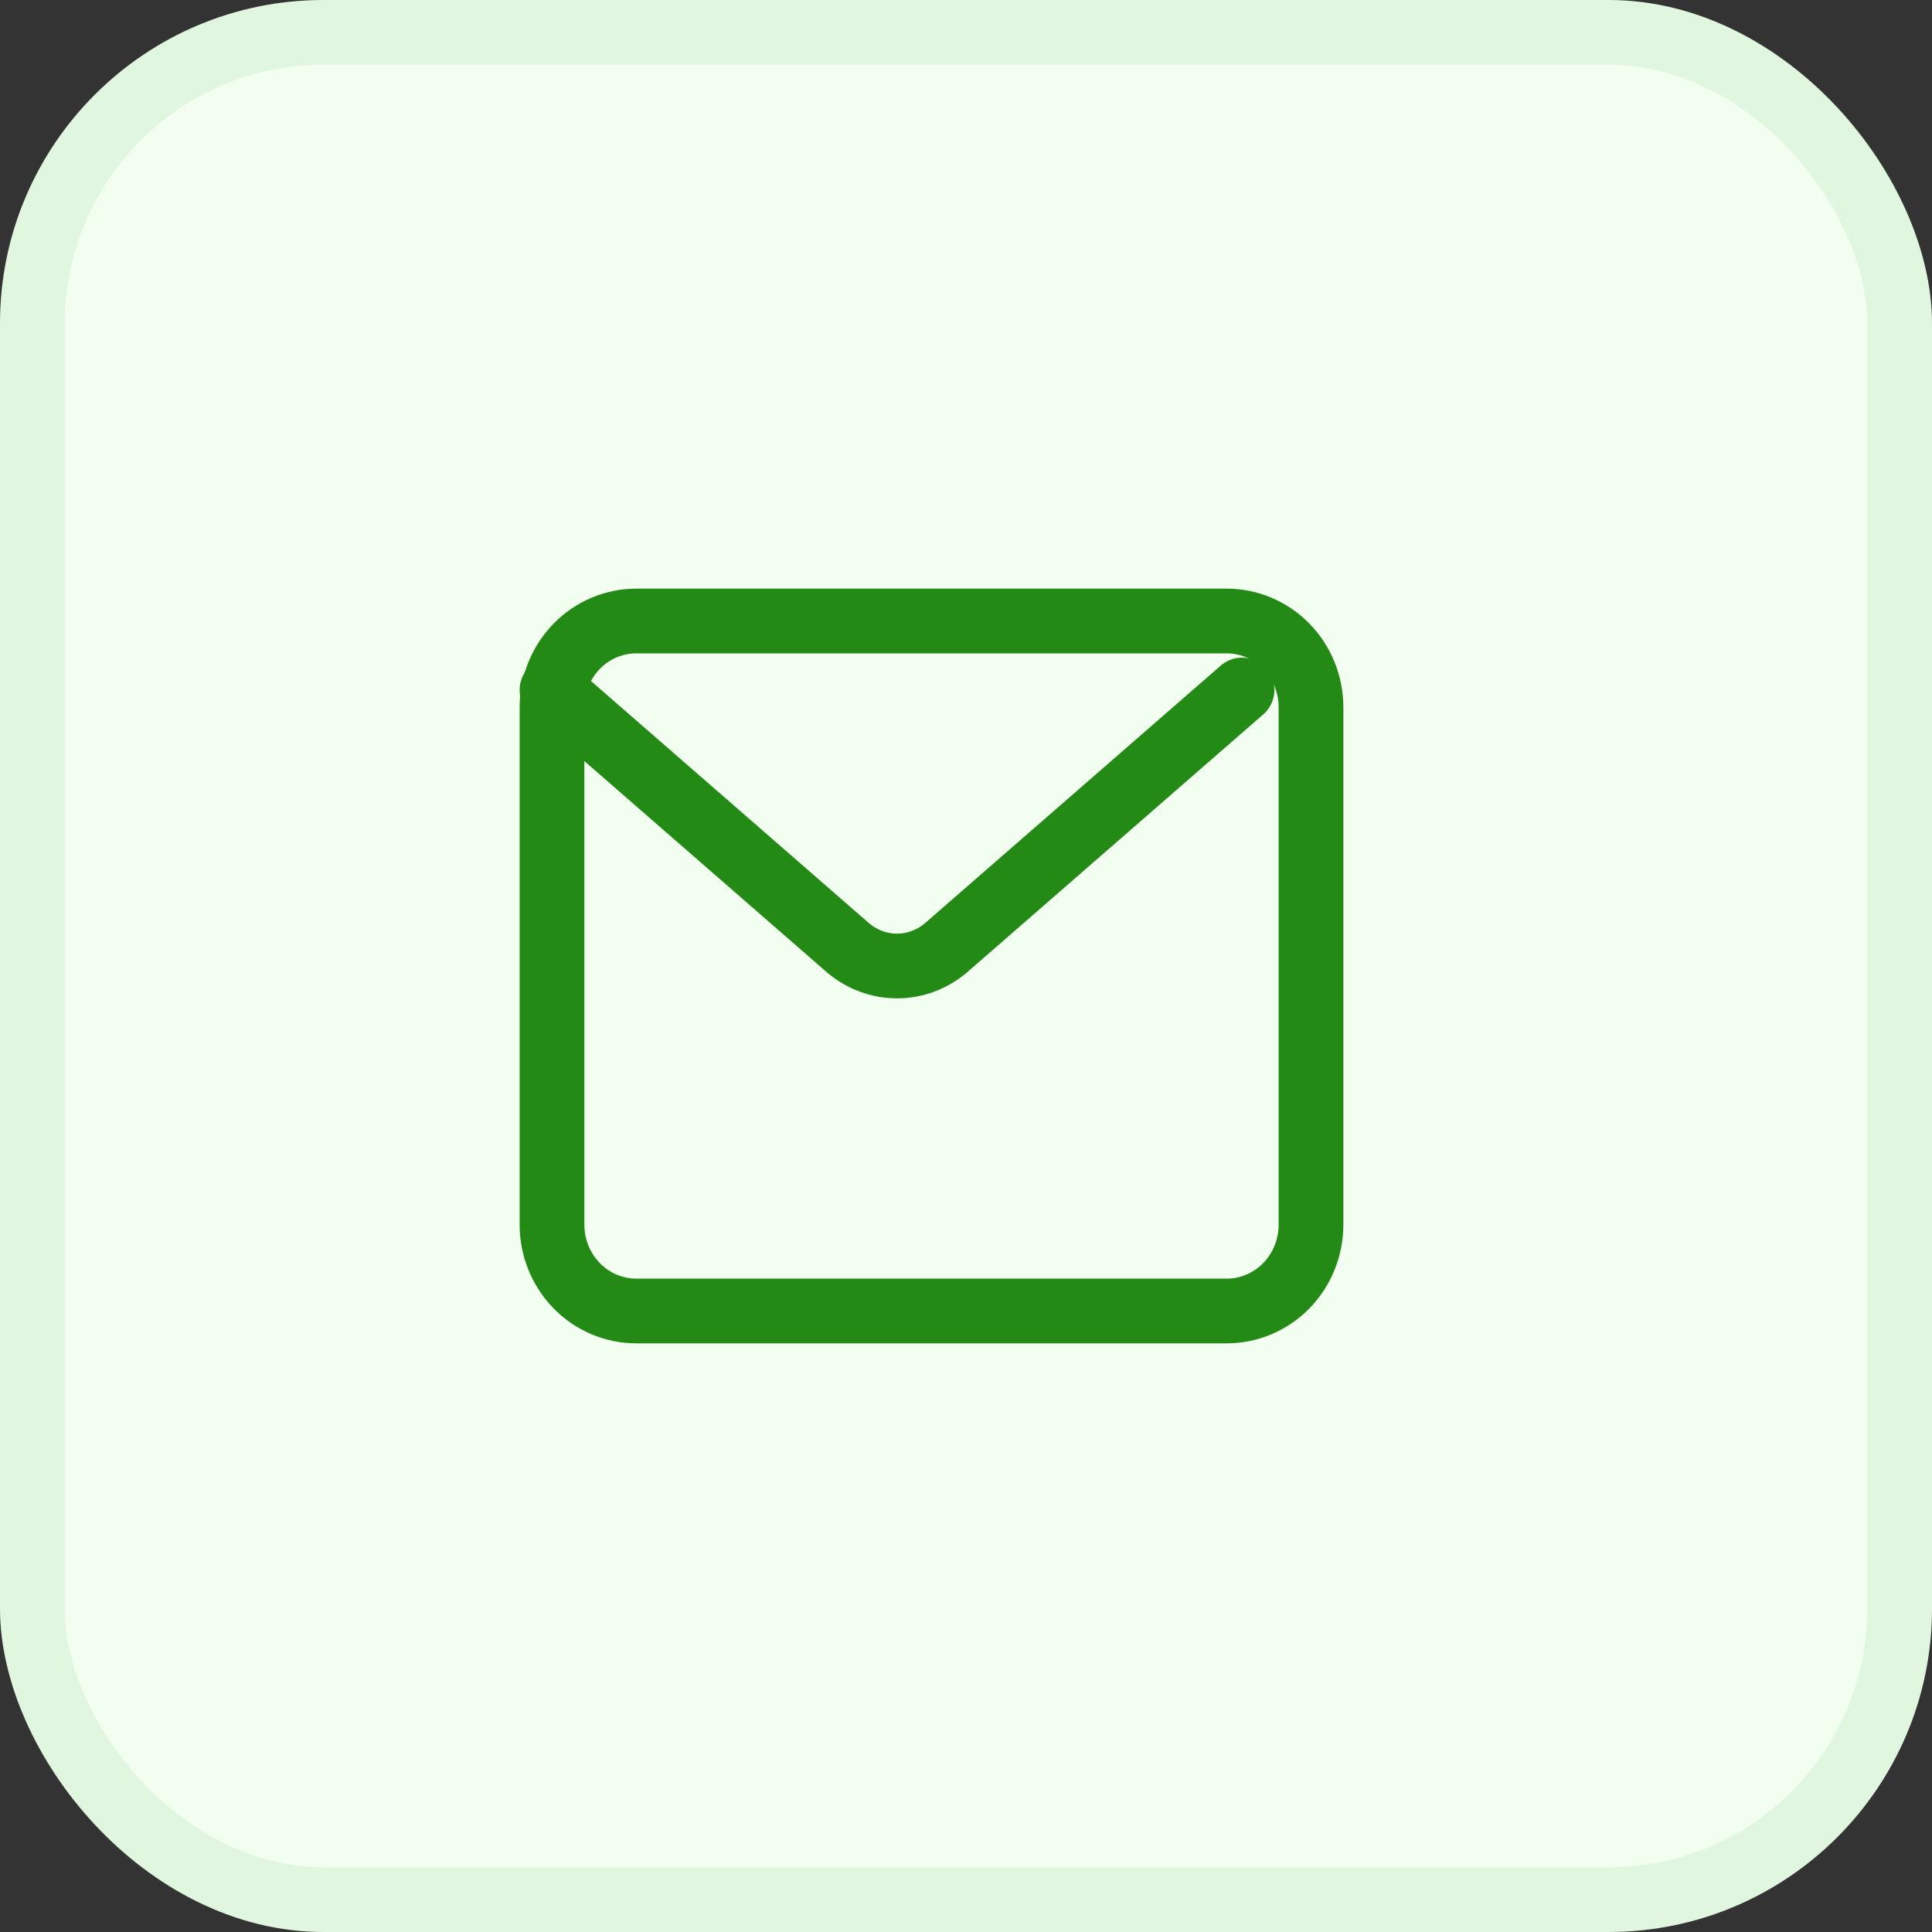
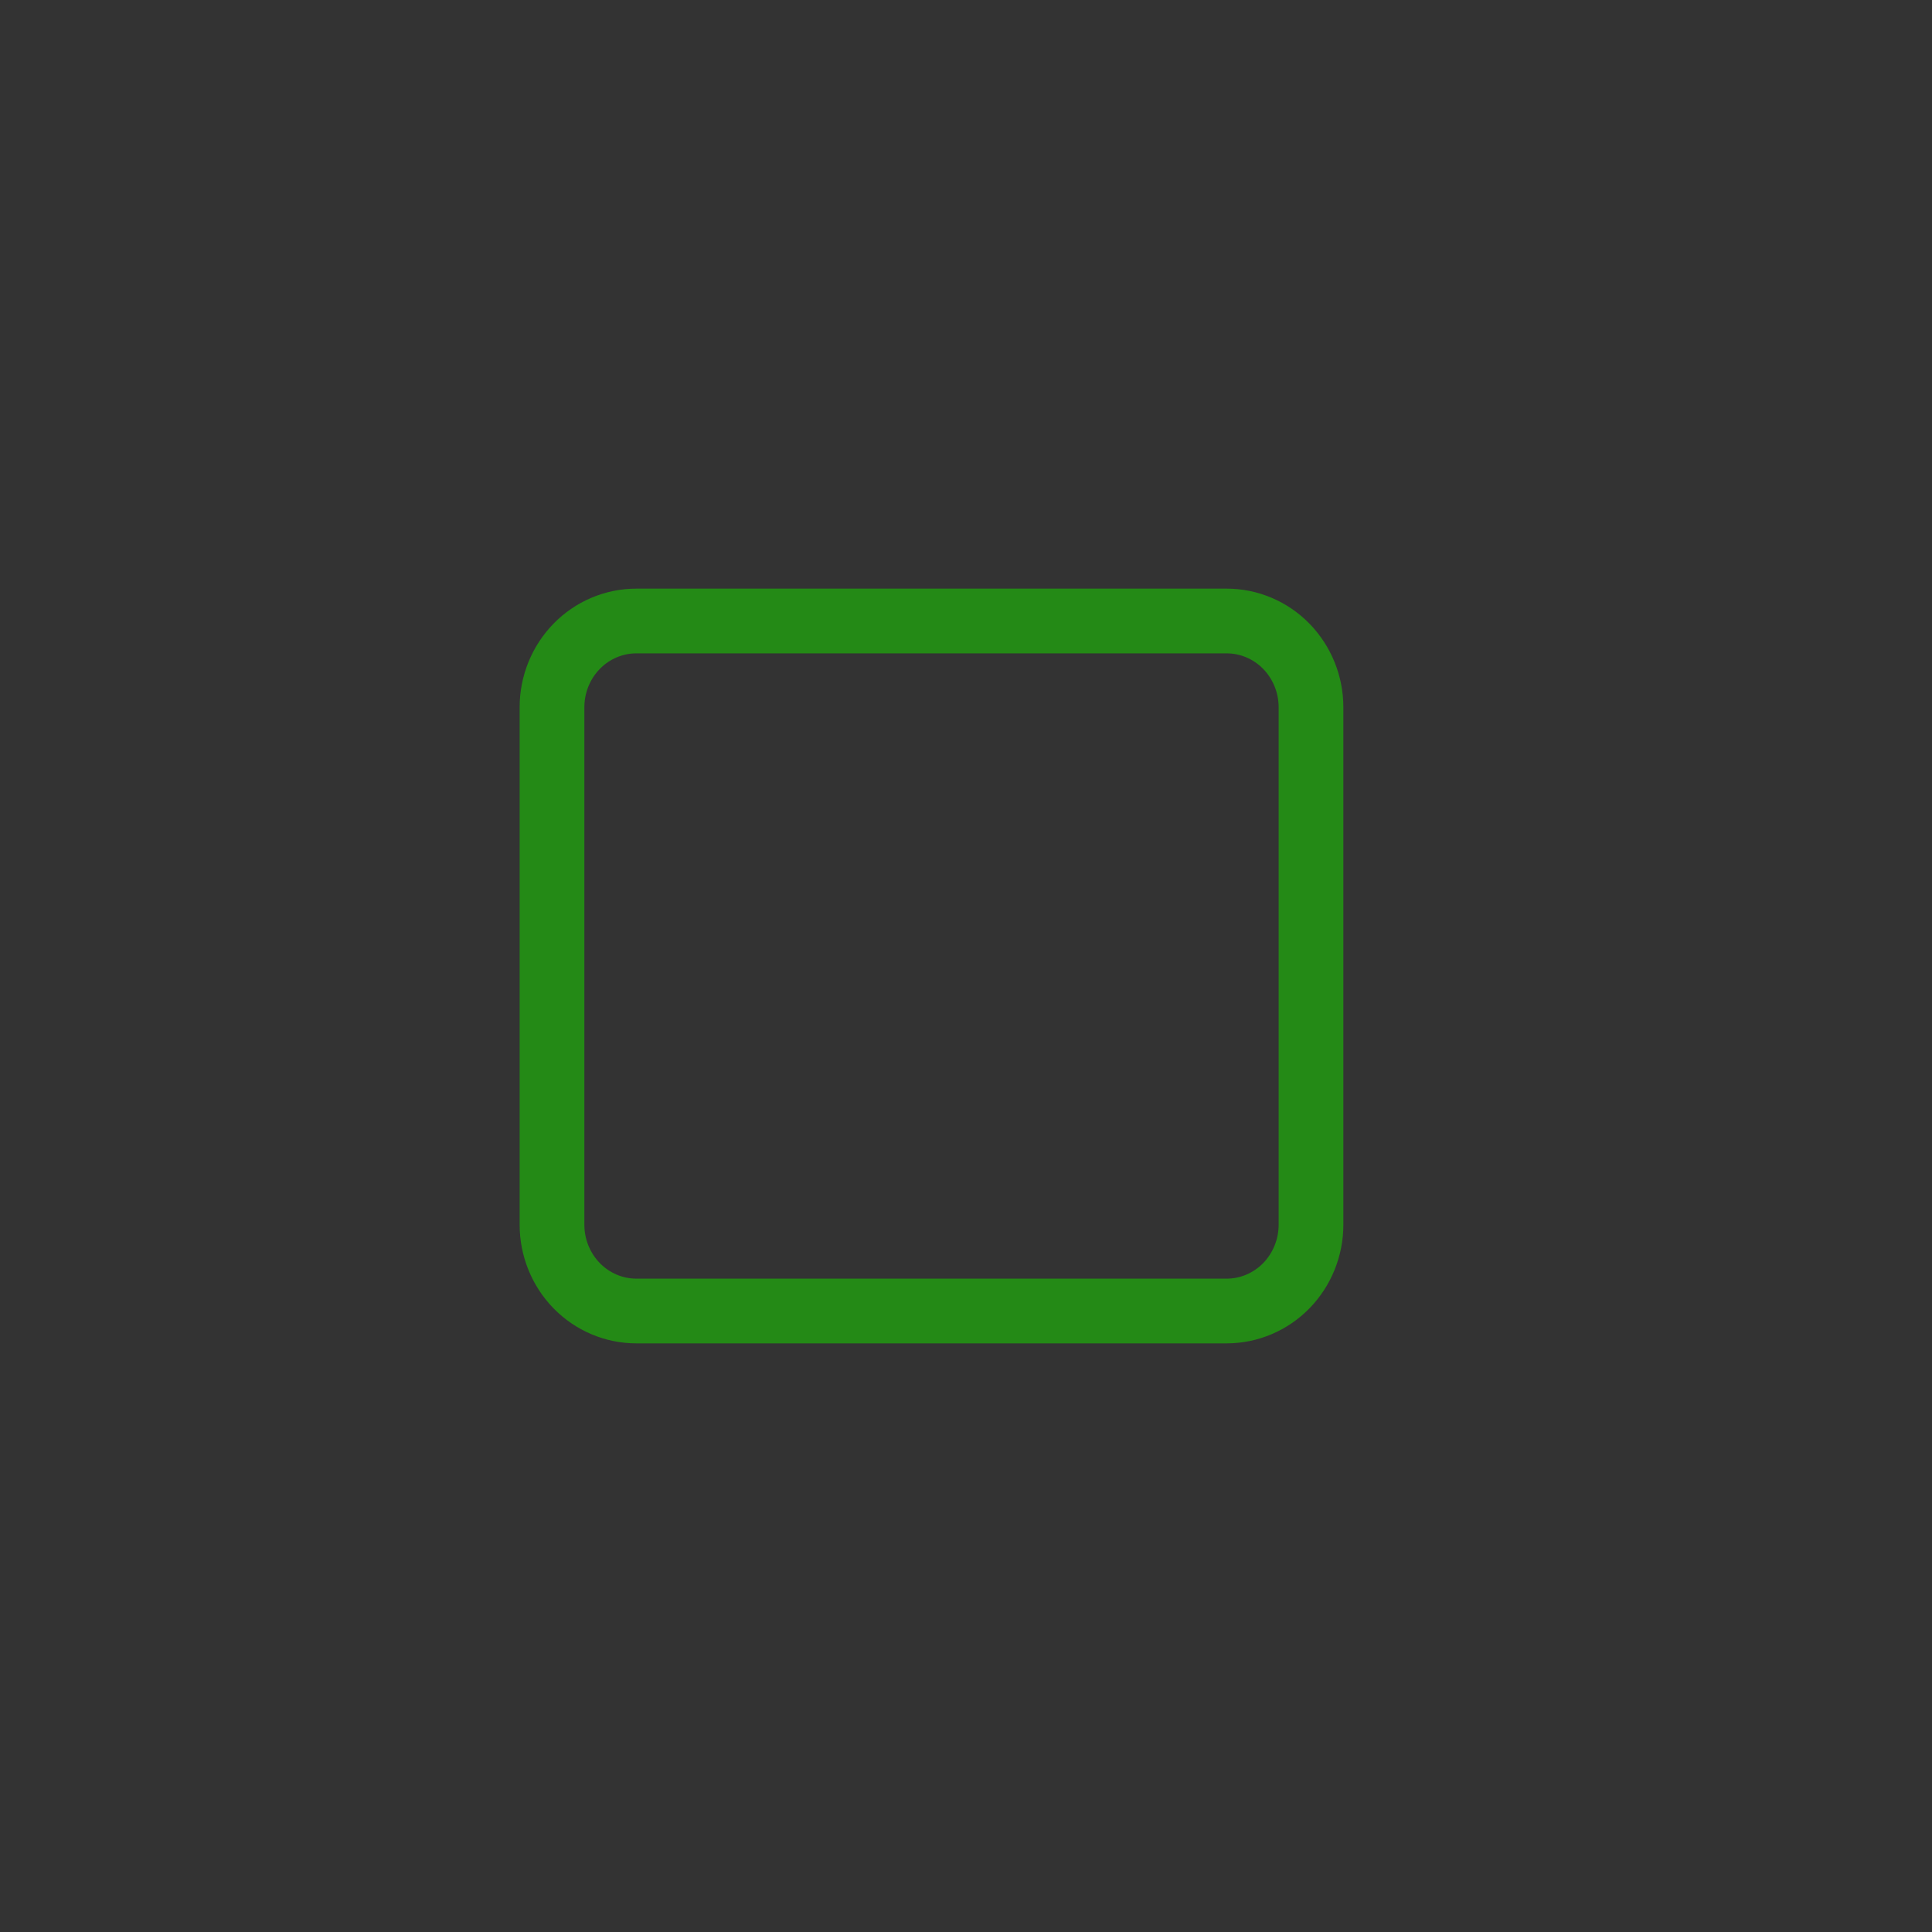
<svg xmlns="http://www.w3.org/2000/svg" width="28" height="28" viewBox="0 0 28 28" fill="none">
  <rect x="0" y="0" width="28" height="28" fill="#333333" stroke="none" />
-   <rect width="28" height="28" rx="4.688" fill="#F2FFF0" />
-   <rect x="0.469" y="0.469" width="27.062" height="27.062" rx="4.219" stroke="#248A16" stroke-opacity="0.08" stroke-width="0.938" />
  <path d="M17.778 9H9.222C8.898 9 8.587 9.132 8.358 9.366C8.129 9.601 8 9.918 8 10.25V17.75C8 18.081 8.129 18.399 8.358 18.634C8.587 18.868 8.898 19 9.222 19H17.778C18.102 19 18.413 18.868 18.642 18.634C18.871 18.399 19 18.081 19 17.75V10.25C19 9.918 18.871 9.601 18.642 9.366C18.413 9.132 18.102 9 17.778 9Z" stroke="#248A16" stroke-width="0.938" stroke-linecap="round" stroke-linejoin="round" />
-   <path d="M8 10L12.283 13.73C12.484 13.904 12.738 14 13 14C13.262 14 13.516 13.904 13.717 13.73L18 10" stroke="#248A16" stroke-width="0.938" stroke-linecap="round" stroke-linejoin="round" />
</svg>